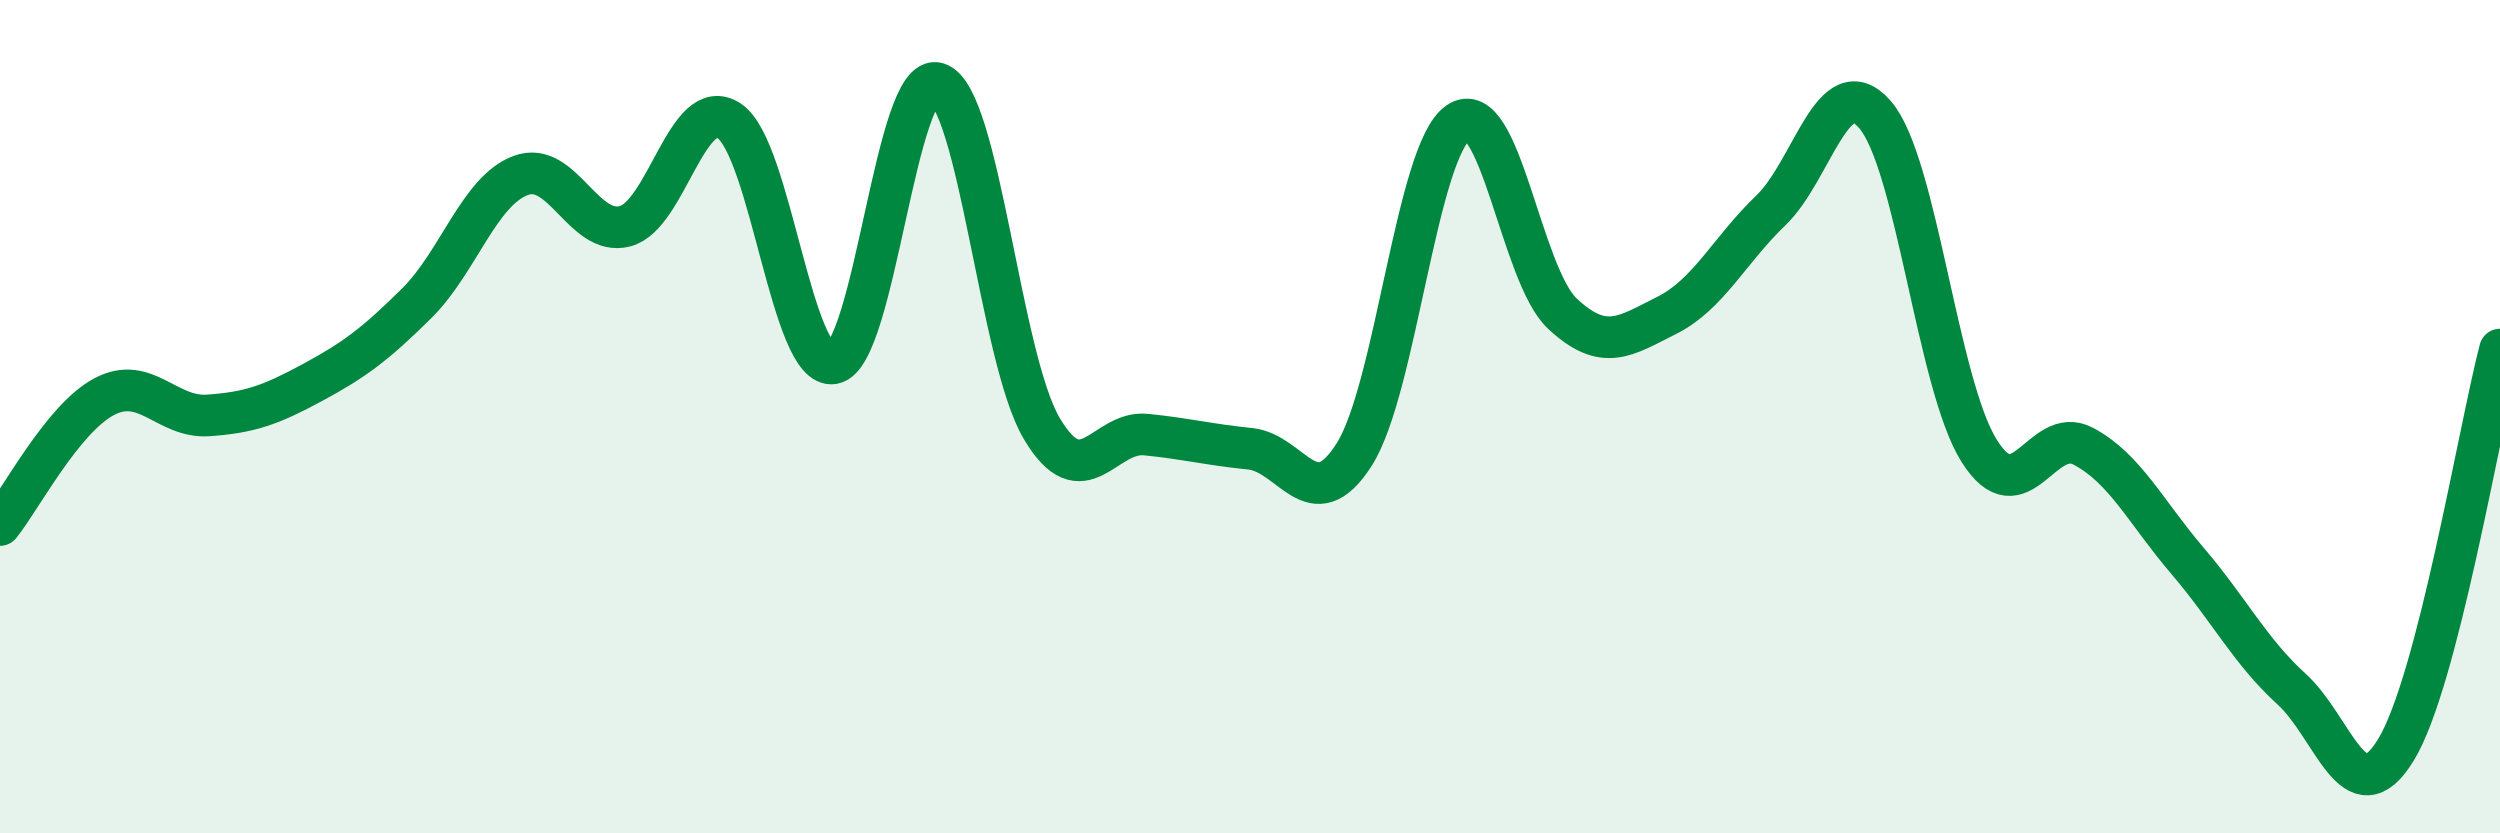
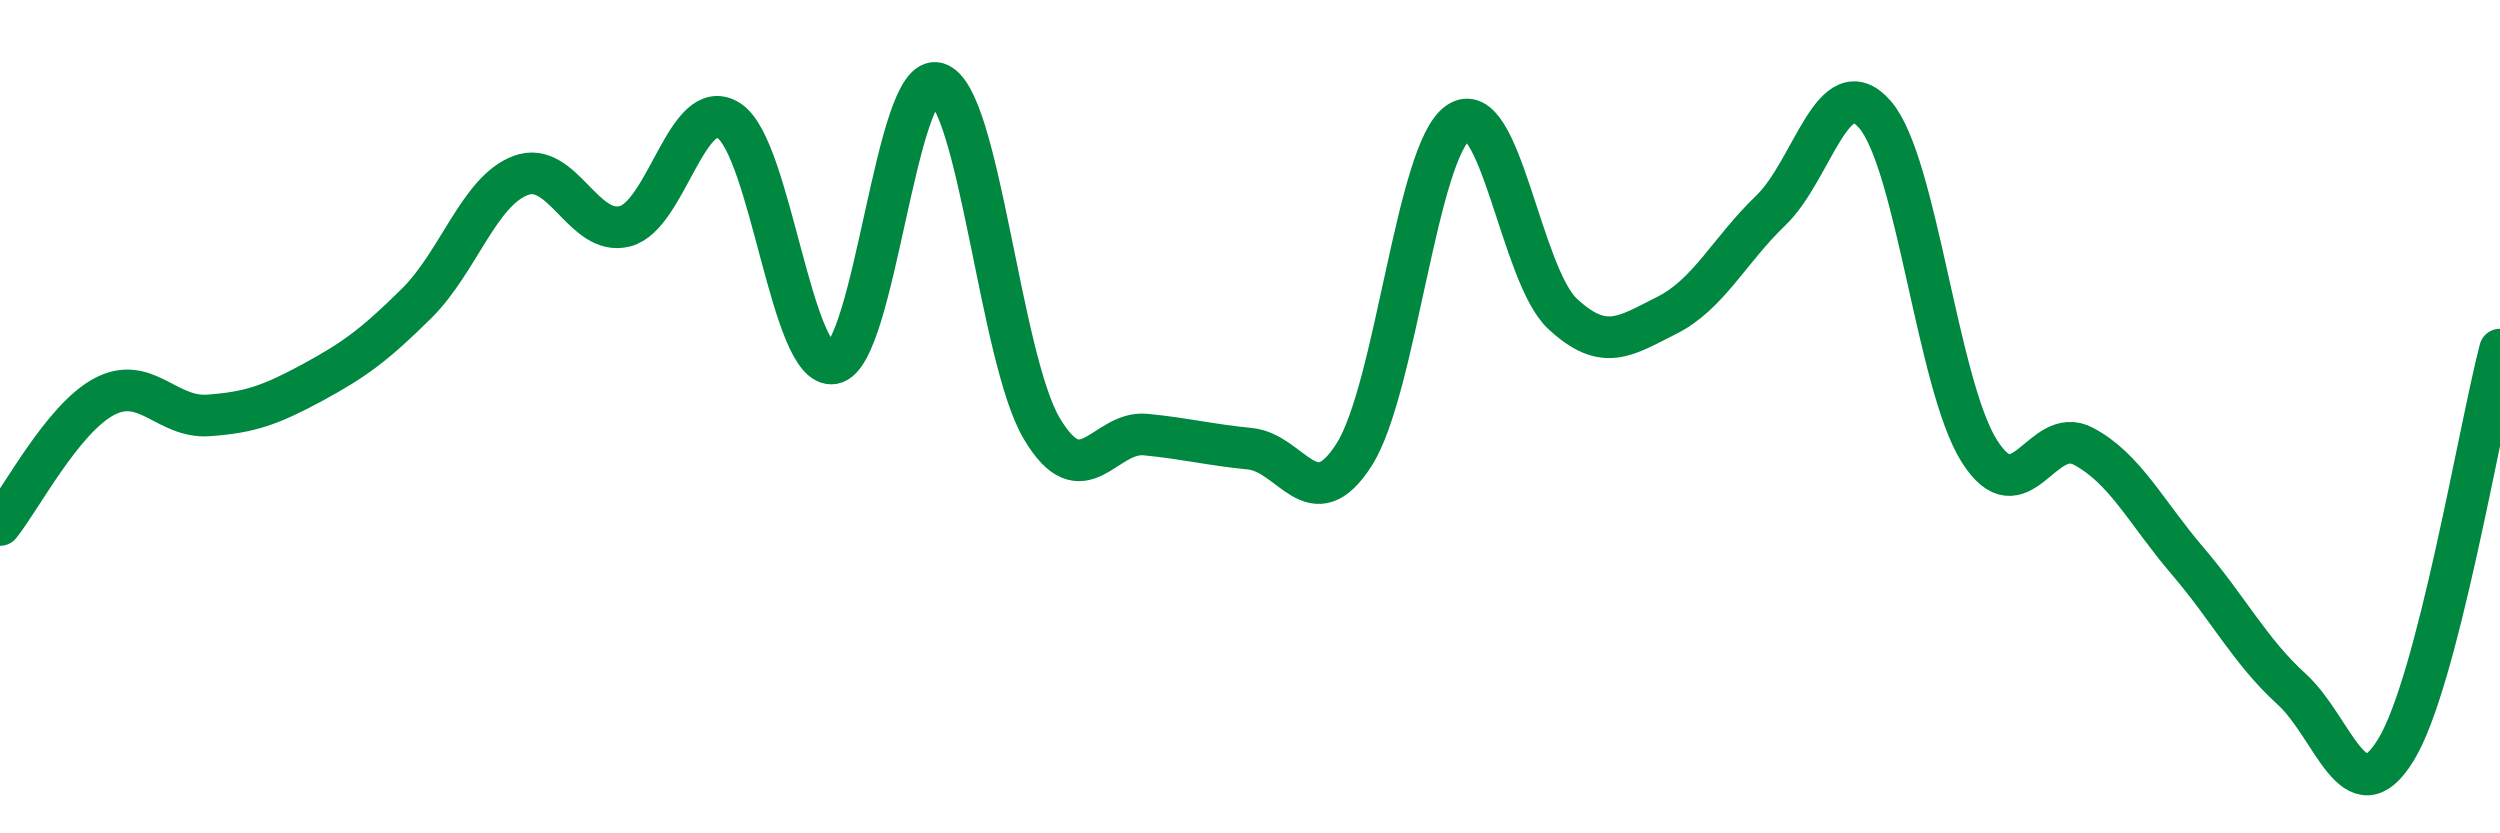
<svg xmlns="http://www.w3.org/2000/svg" width="60" height="20" viewBox="0 0 60 20">
-   <path d="M 0,12.6 C 0.5,11.98 1.5,10.05 2.5,9.52 C 3.5,8.99 4,10.04 5,9.97 C 6,9.9 6.5,9.72 7.5,9.18 C 8.5,8.64 9,8.27 10,7.28 C 11,6.29 11.5,4.58 12.5,4.21 C 13.5,3.84 14,5.69 15,5.43 C 16,5.17 16.5,2.24 17.5,2.9 C 18.5,3.56 19,8.9 20,8.72 C 21,8.54 21.5,1.69 22.5,2 C 23.5,2.31 24,8.59 25,10.28 C 26,11.97 26.5,10.33 27.5,10.43 C 28.5,10.53 29,10.67 30,10.77 C 31,10.87 31.5,12.48 32.5,10.91 C 33.5,9.34 34,3.62 35,2.94 C 36,2.26 36.5,6.6 37.5,7.53 C 38.5,8.46 39,8.07 40,7.57 C 41,7.07 41.5,6.01 42.5,5.05 C 43.5,4.09 44,1.6 45,2.75 C 46,3.9 46.5,9.23 47.5,10.82 C 48.5,12.41 49,10.18 50,10.71 C 51,11.24 51.5,12.29 52.5,13.46 C 53.5,14.63 54,15.63 55,16.54 C 56,17.45 56.5,19.63 57.5,18 C 58.5,16.37 59.5,10.31 60,8.39L60 20L0 20Z" fill="#008740" opacity="0.1" stroke-linecap="round" stroke-linejoin="round" />
  <path d="M 0,12.6 C 0.5,11.98 1.5,10.05 2.5,9.52 C 3.5,8.99 4,10.04 5,9.97 C 6,9.9 6.5,9.72 7.5,9.18 C 8.5,8.64 9,8.27 10,7.28 C 11,6.29 11.5,4.58 12.5,4.21 C 13.5,3.84 14,5.69 15,5.43 C 16,5.17 16.5,2.24 17.5,2.9 C 18.5,3.56 19,8.9 20,8.72 C 21,8.54 21.5,1.69 22.5,2 C 23.5,2.31 24,8.59 25,10.28 C 26,11.97 26.5,10.33 27.5,10.43 C 28.5,10.53 29,10.67 30,10.77 C 31,10.87 31.5,12.48 32.5,10.91 C 33.5,9.34 34,3.62 35,2.94 C 36,2.26 36.5,6.6 37.5,7.53 C 38.5,8.46 39,8.07 40,7.57 C 41,7.07 41.5,6.01 42.5,5.05 C 43.5,4.09 44,1.6 45,2.75 C 46,3.9 46.5,9.23 47.5,10.82 C 48.5,12.41 49,10.18 50,10.71 C 51,11.24 51.5,12.29 52.5,13.46 C 53.5,14.63 54,15.63 55,16.54 C 56,17.45 56.5,19.63 57.5,18 C 58.5,16.37 59.5,10.31 60,8.39" stroke="#008740" stroke-width="1" fill="none" stroke-linecap="round" stroke-linejoin="round" />
</svg>